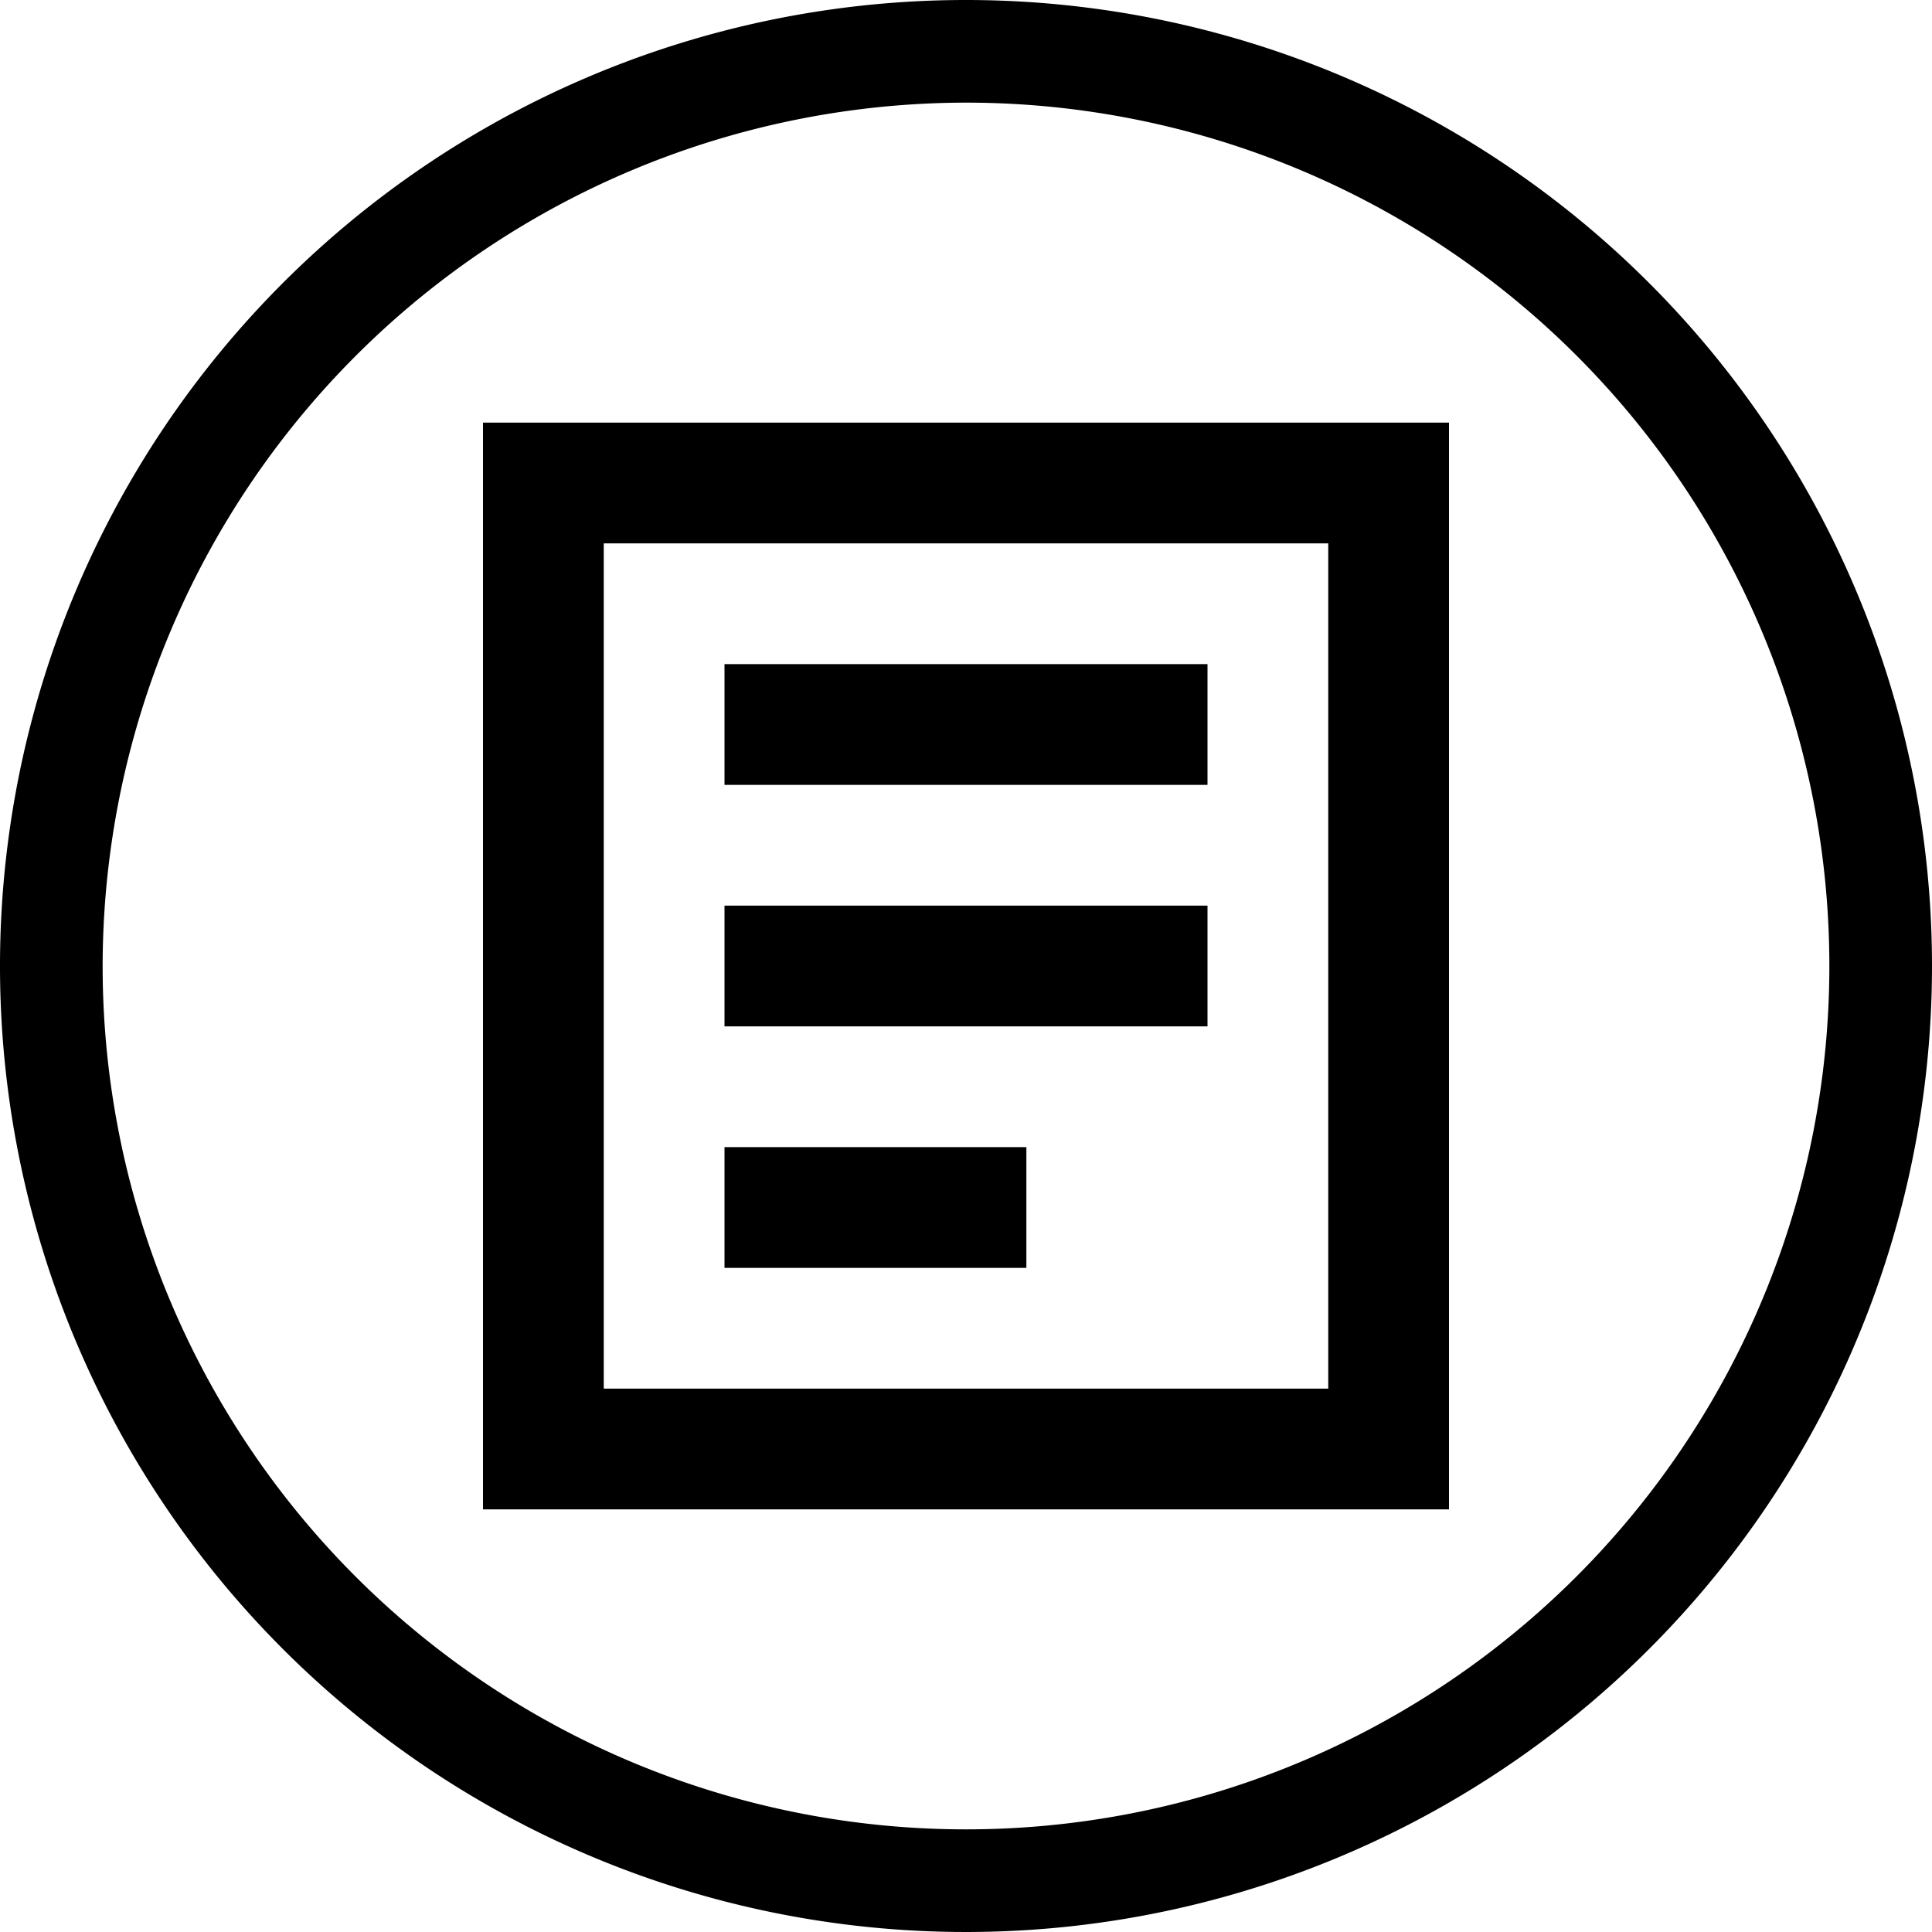
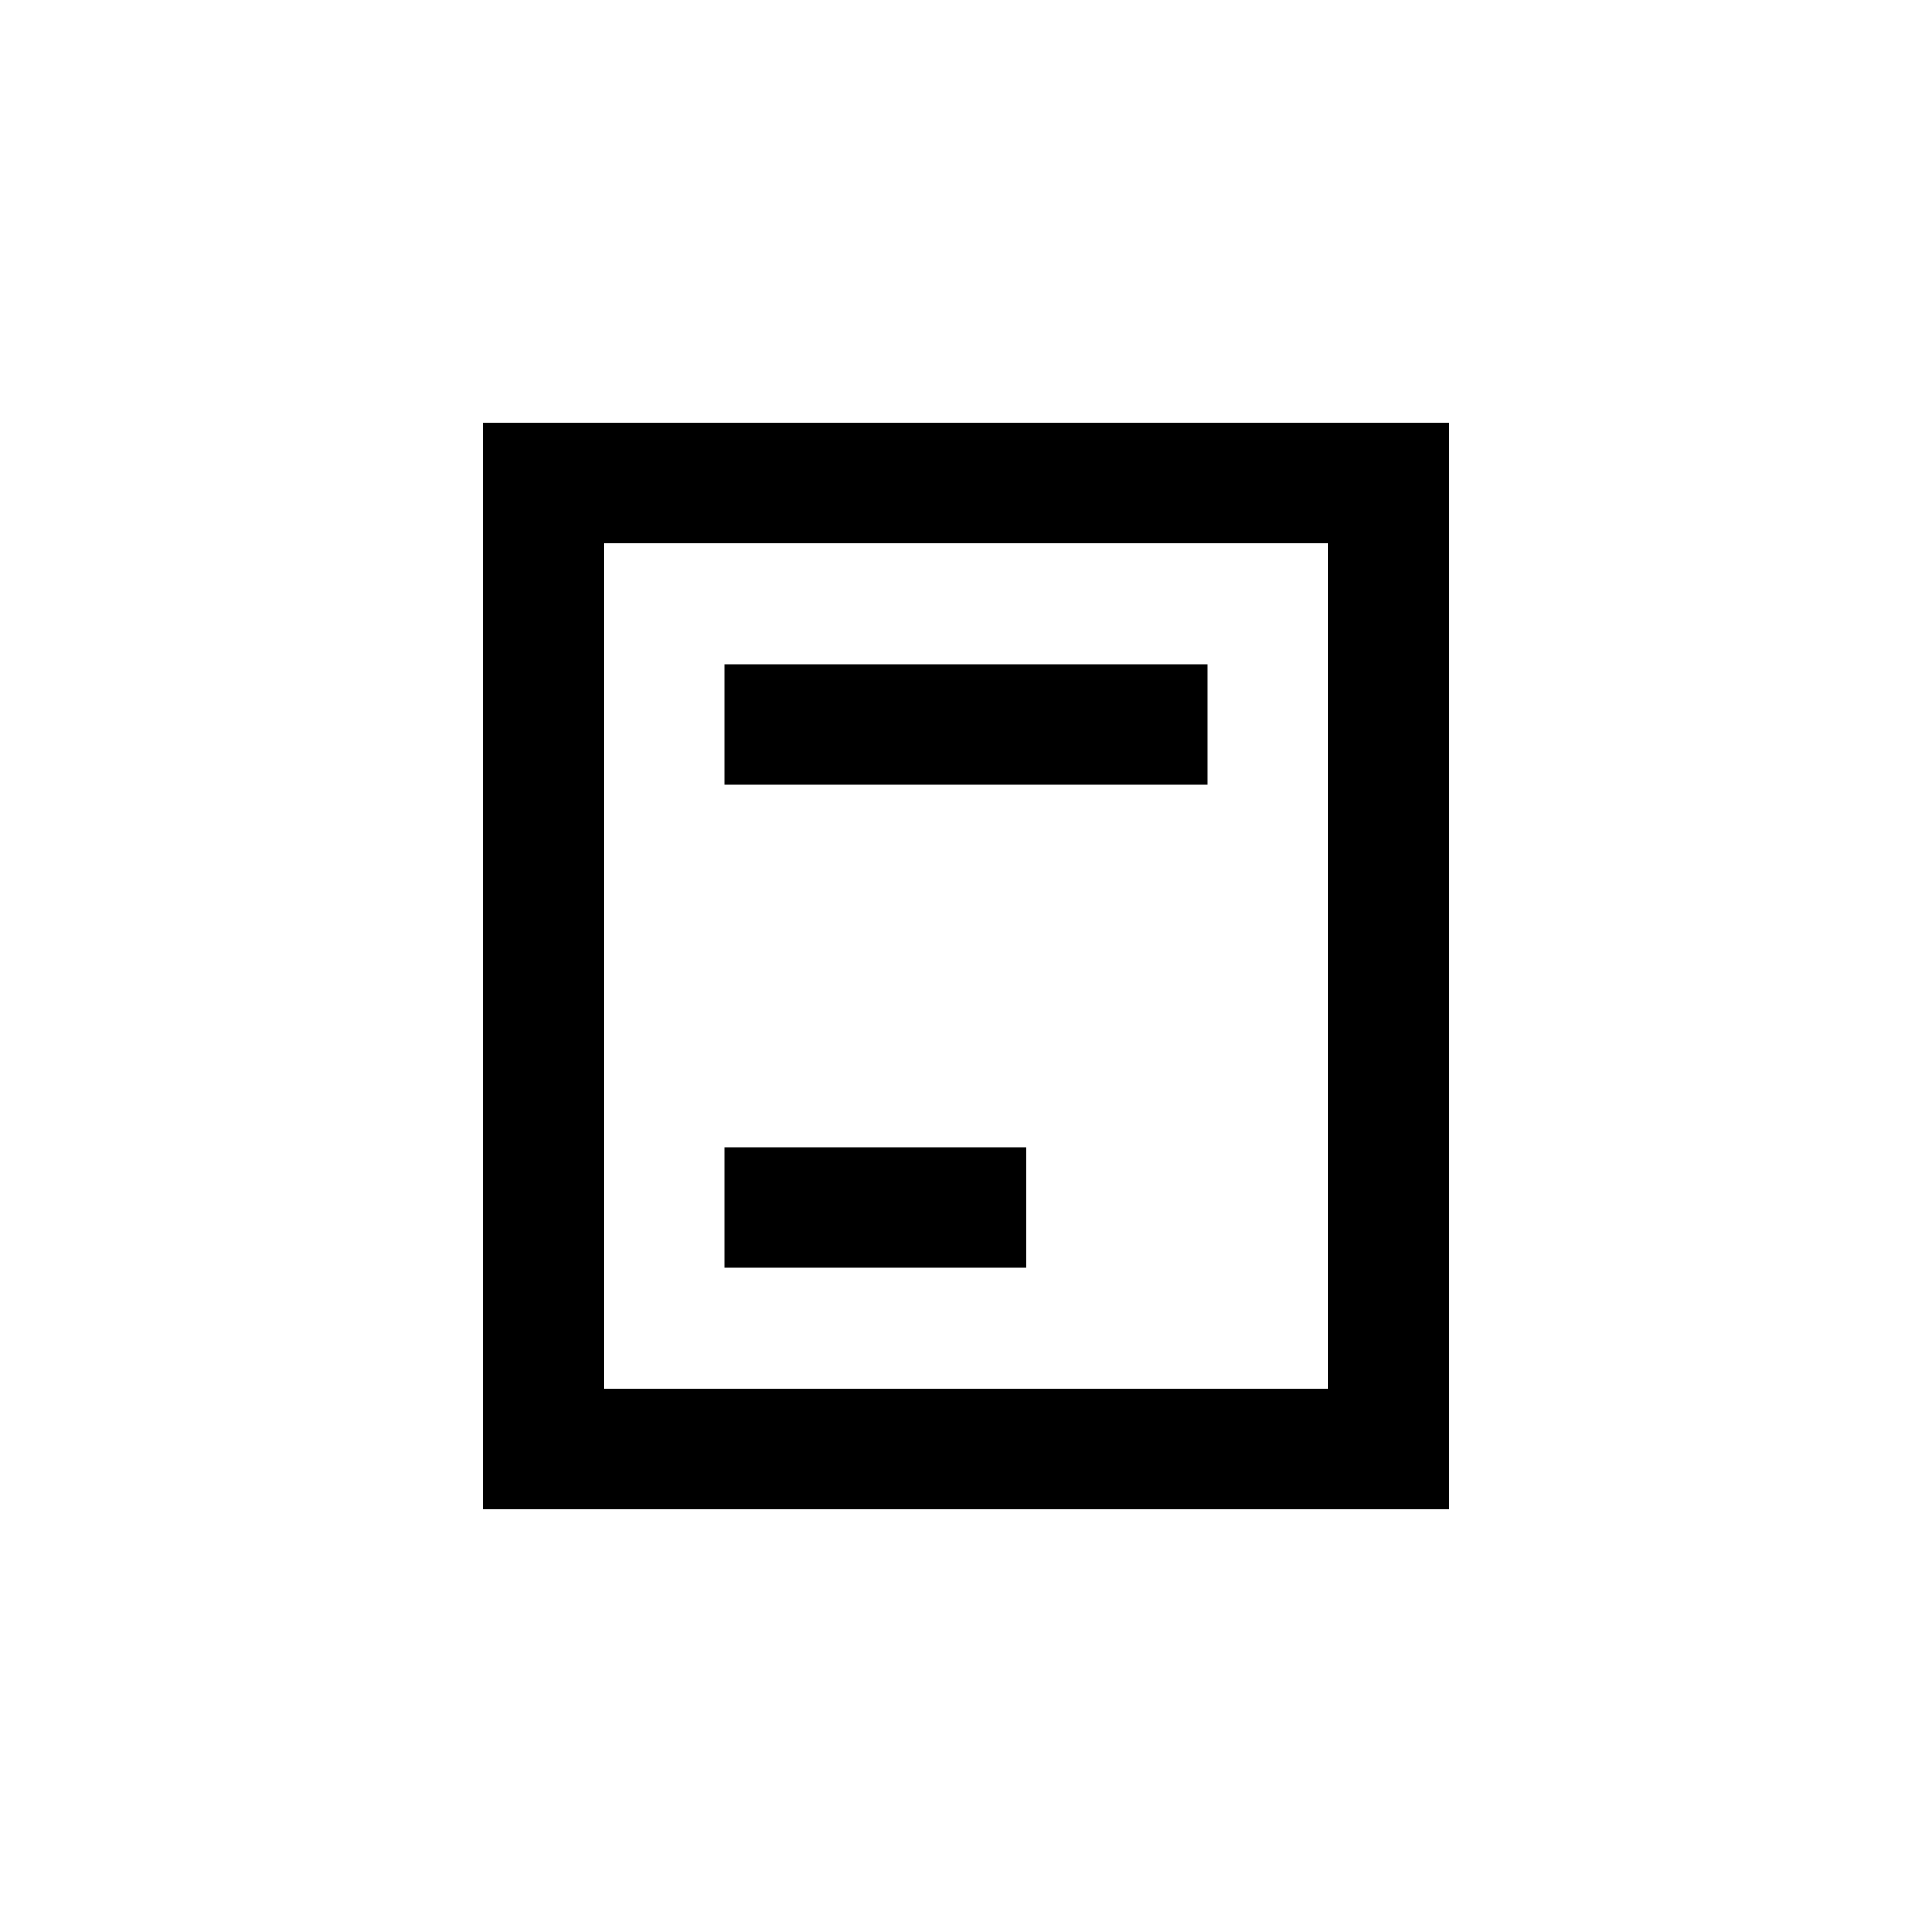
<svg xmlns="http://www.w3.org/2000/svg" id="i-Asset_class" width="32" height="32" data-name="i-Asset class" viewBox="0 0 32 32">
  <defs>
    <style>.cls-1{fill:#000}</style>
  </defs>
  <g id="Group_5943" data-name="Group 5943">
    <g id="Group_5942" data-name="Group 5942">
      <g id="Group_5941" data-name="Group 5941">
-         <path id="Path_21156" d="M16 1.7A14.3 14.3 0 111.7 16 14.316 14.316 0 0116 1.7M16 0a16 16 0 1016 16A16 16 0 0016 0z" class="cls-1" data-name="Path 21156" />
-       </g>
+         </g>
    </g>
  </g>
  <g id="Group_5944" data-name="Group 5944">
    <path id="Path_21157" d="M22 9v14H10V9h12m2-2H8v18h16V7z" class="cls-1" data-name="Path 21157" />
  </g>
  <g id="Group_5945" data-name="Group 5945">
    <path id="Rectangle_2266" d="M0 0h8v2H0z" class="cls-1" data-name="Rectangle 2266" transform="translate(12 11)" />
  </g>
  <g id="Group_5946" data-name="Group 5946">
-     <path id="Rectangle_2267" d="M0 0h8v2H0z" class="cls-1" data-name="Rectangle 2267" transform="translate(12 15)" />
-   </g>
+     </g>
  <g id="Group_5947" data-name="Group 5947">
    <path id="Rectangle_2268" d="M0 0h5v2H0z" class="cls-1" data-name="Rectangle 2268" transform="translate(12 19)" />
  </g>
</svg>